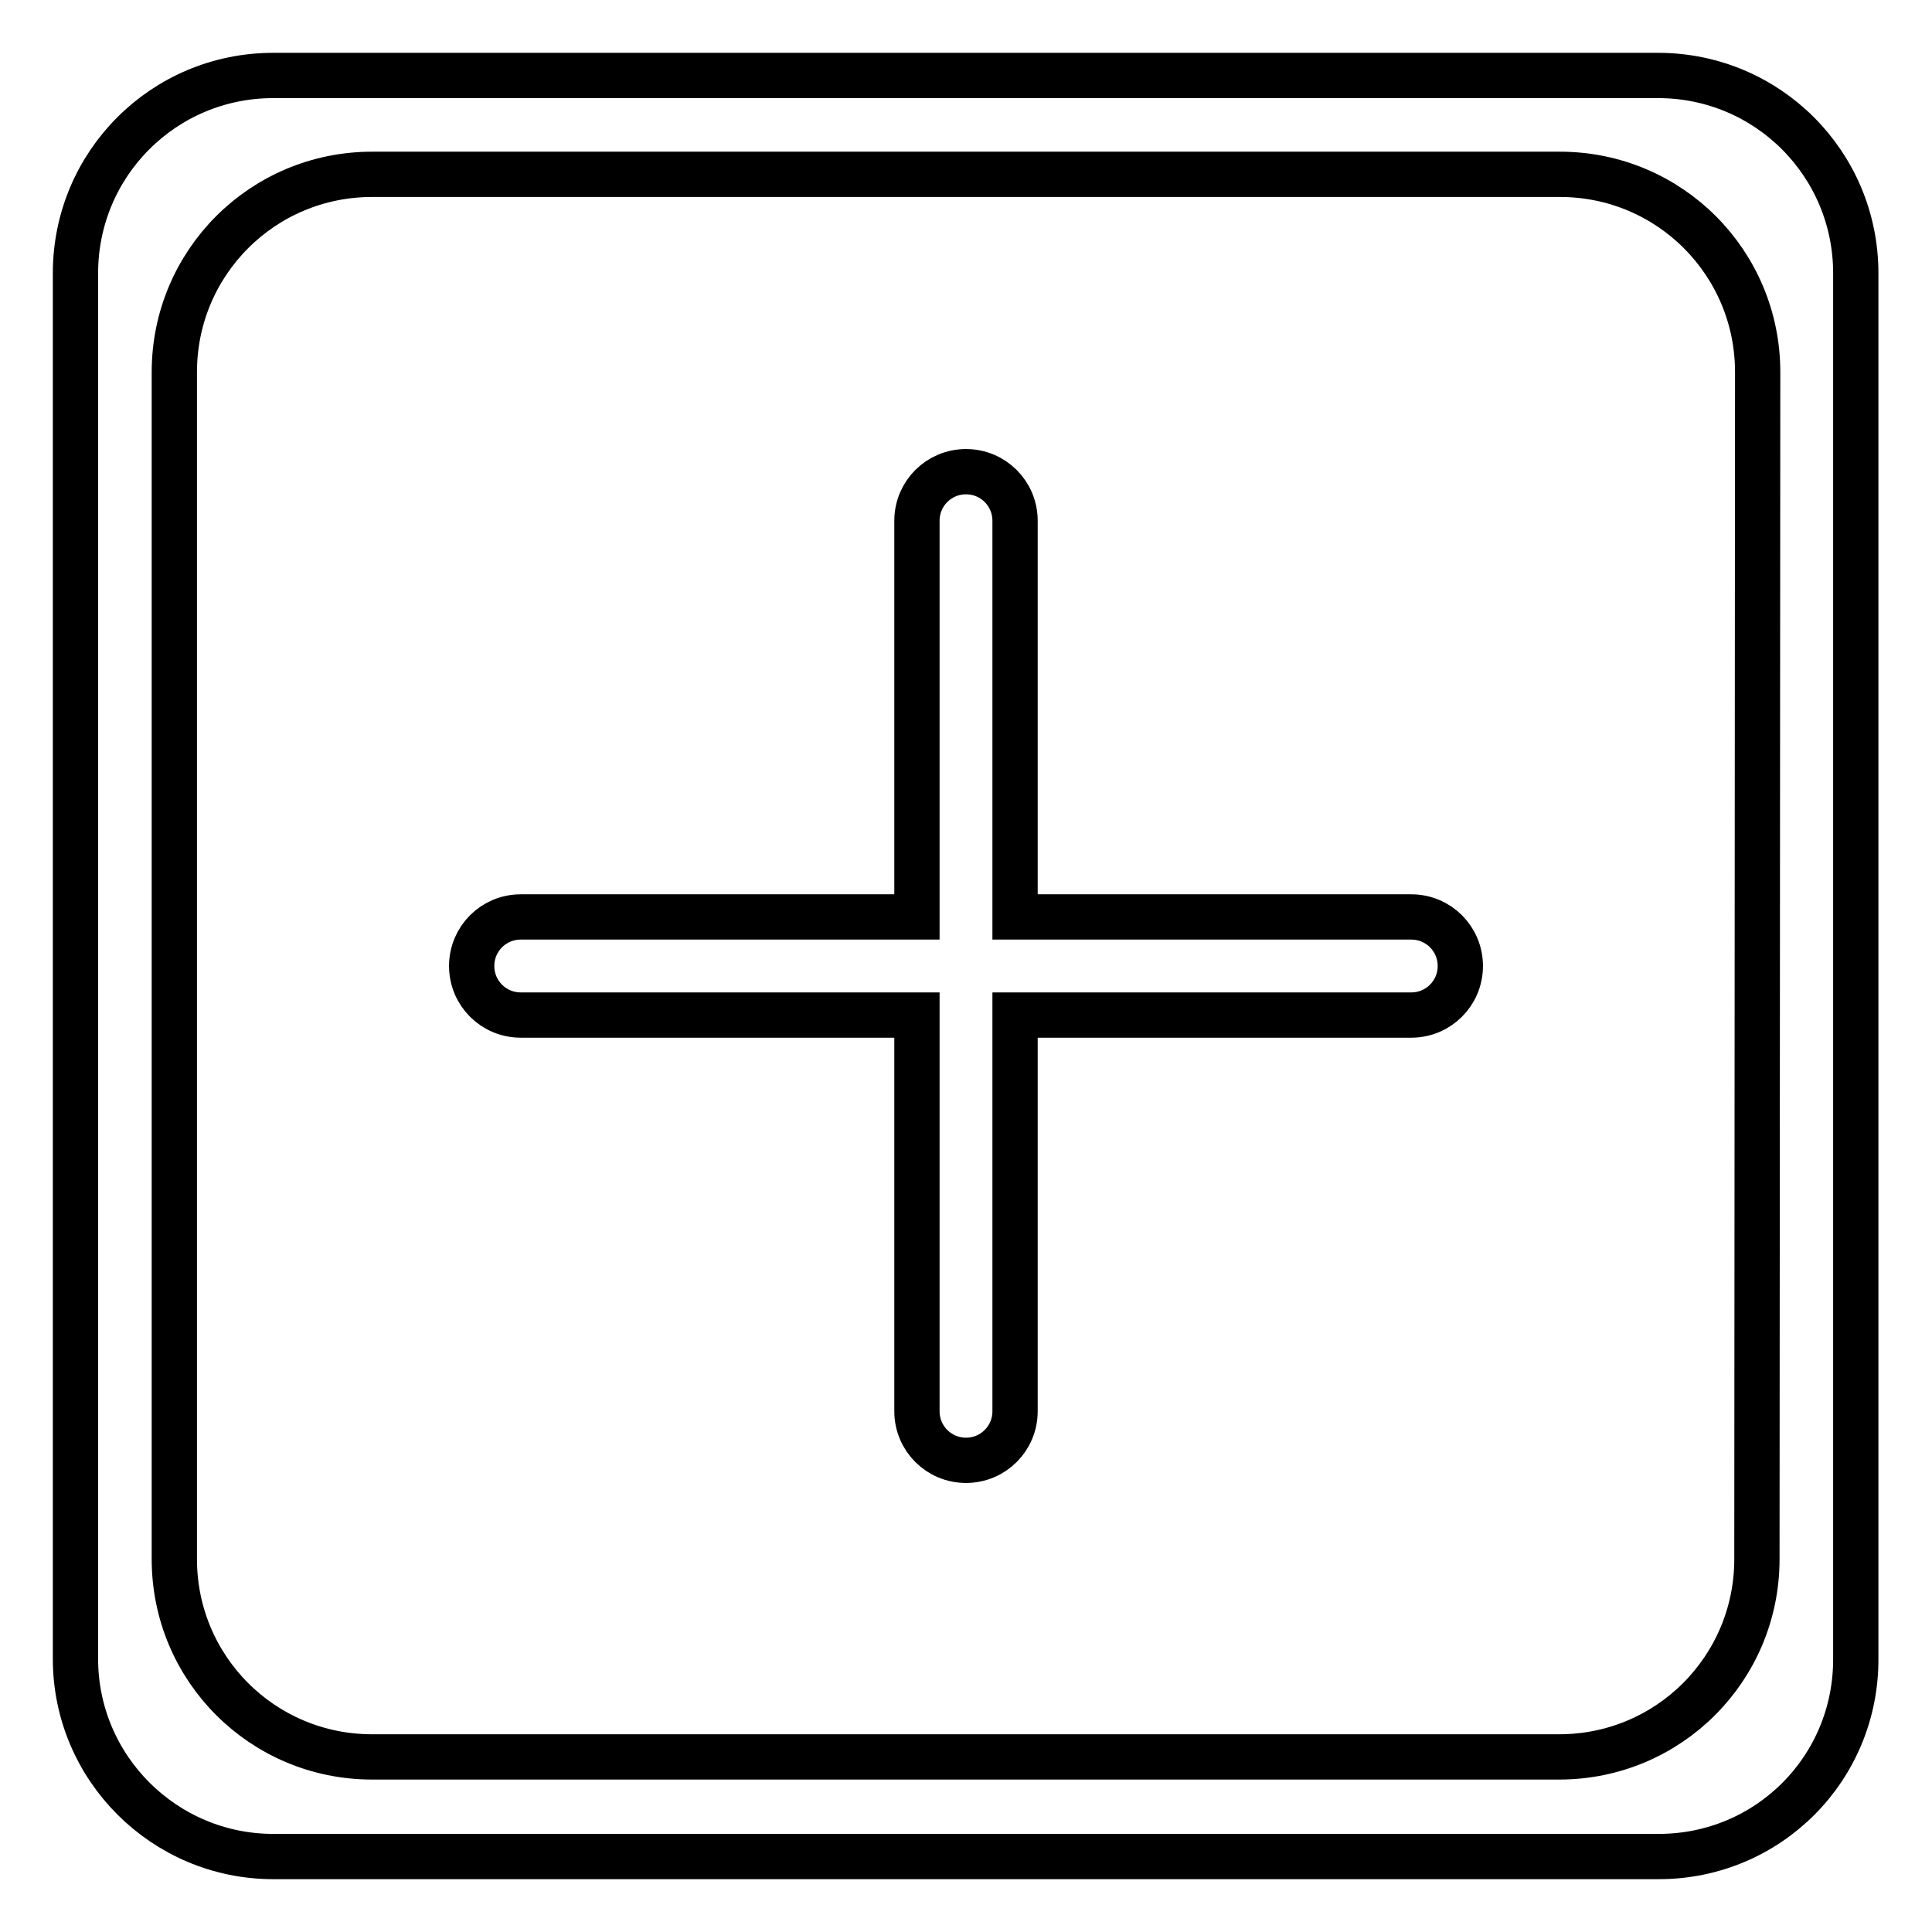
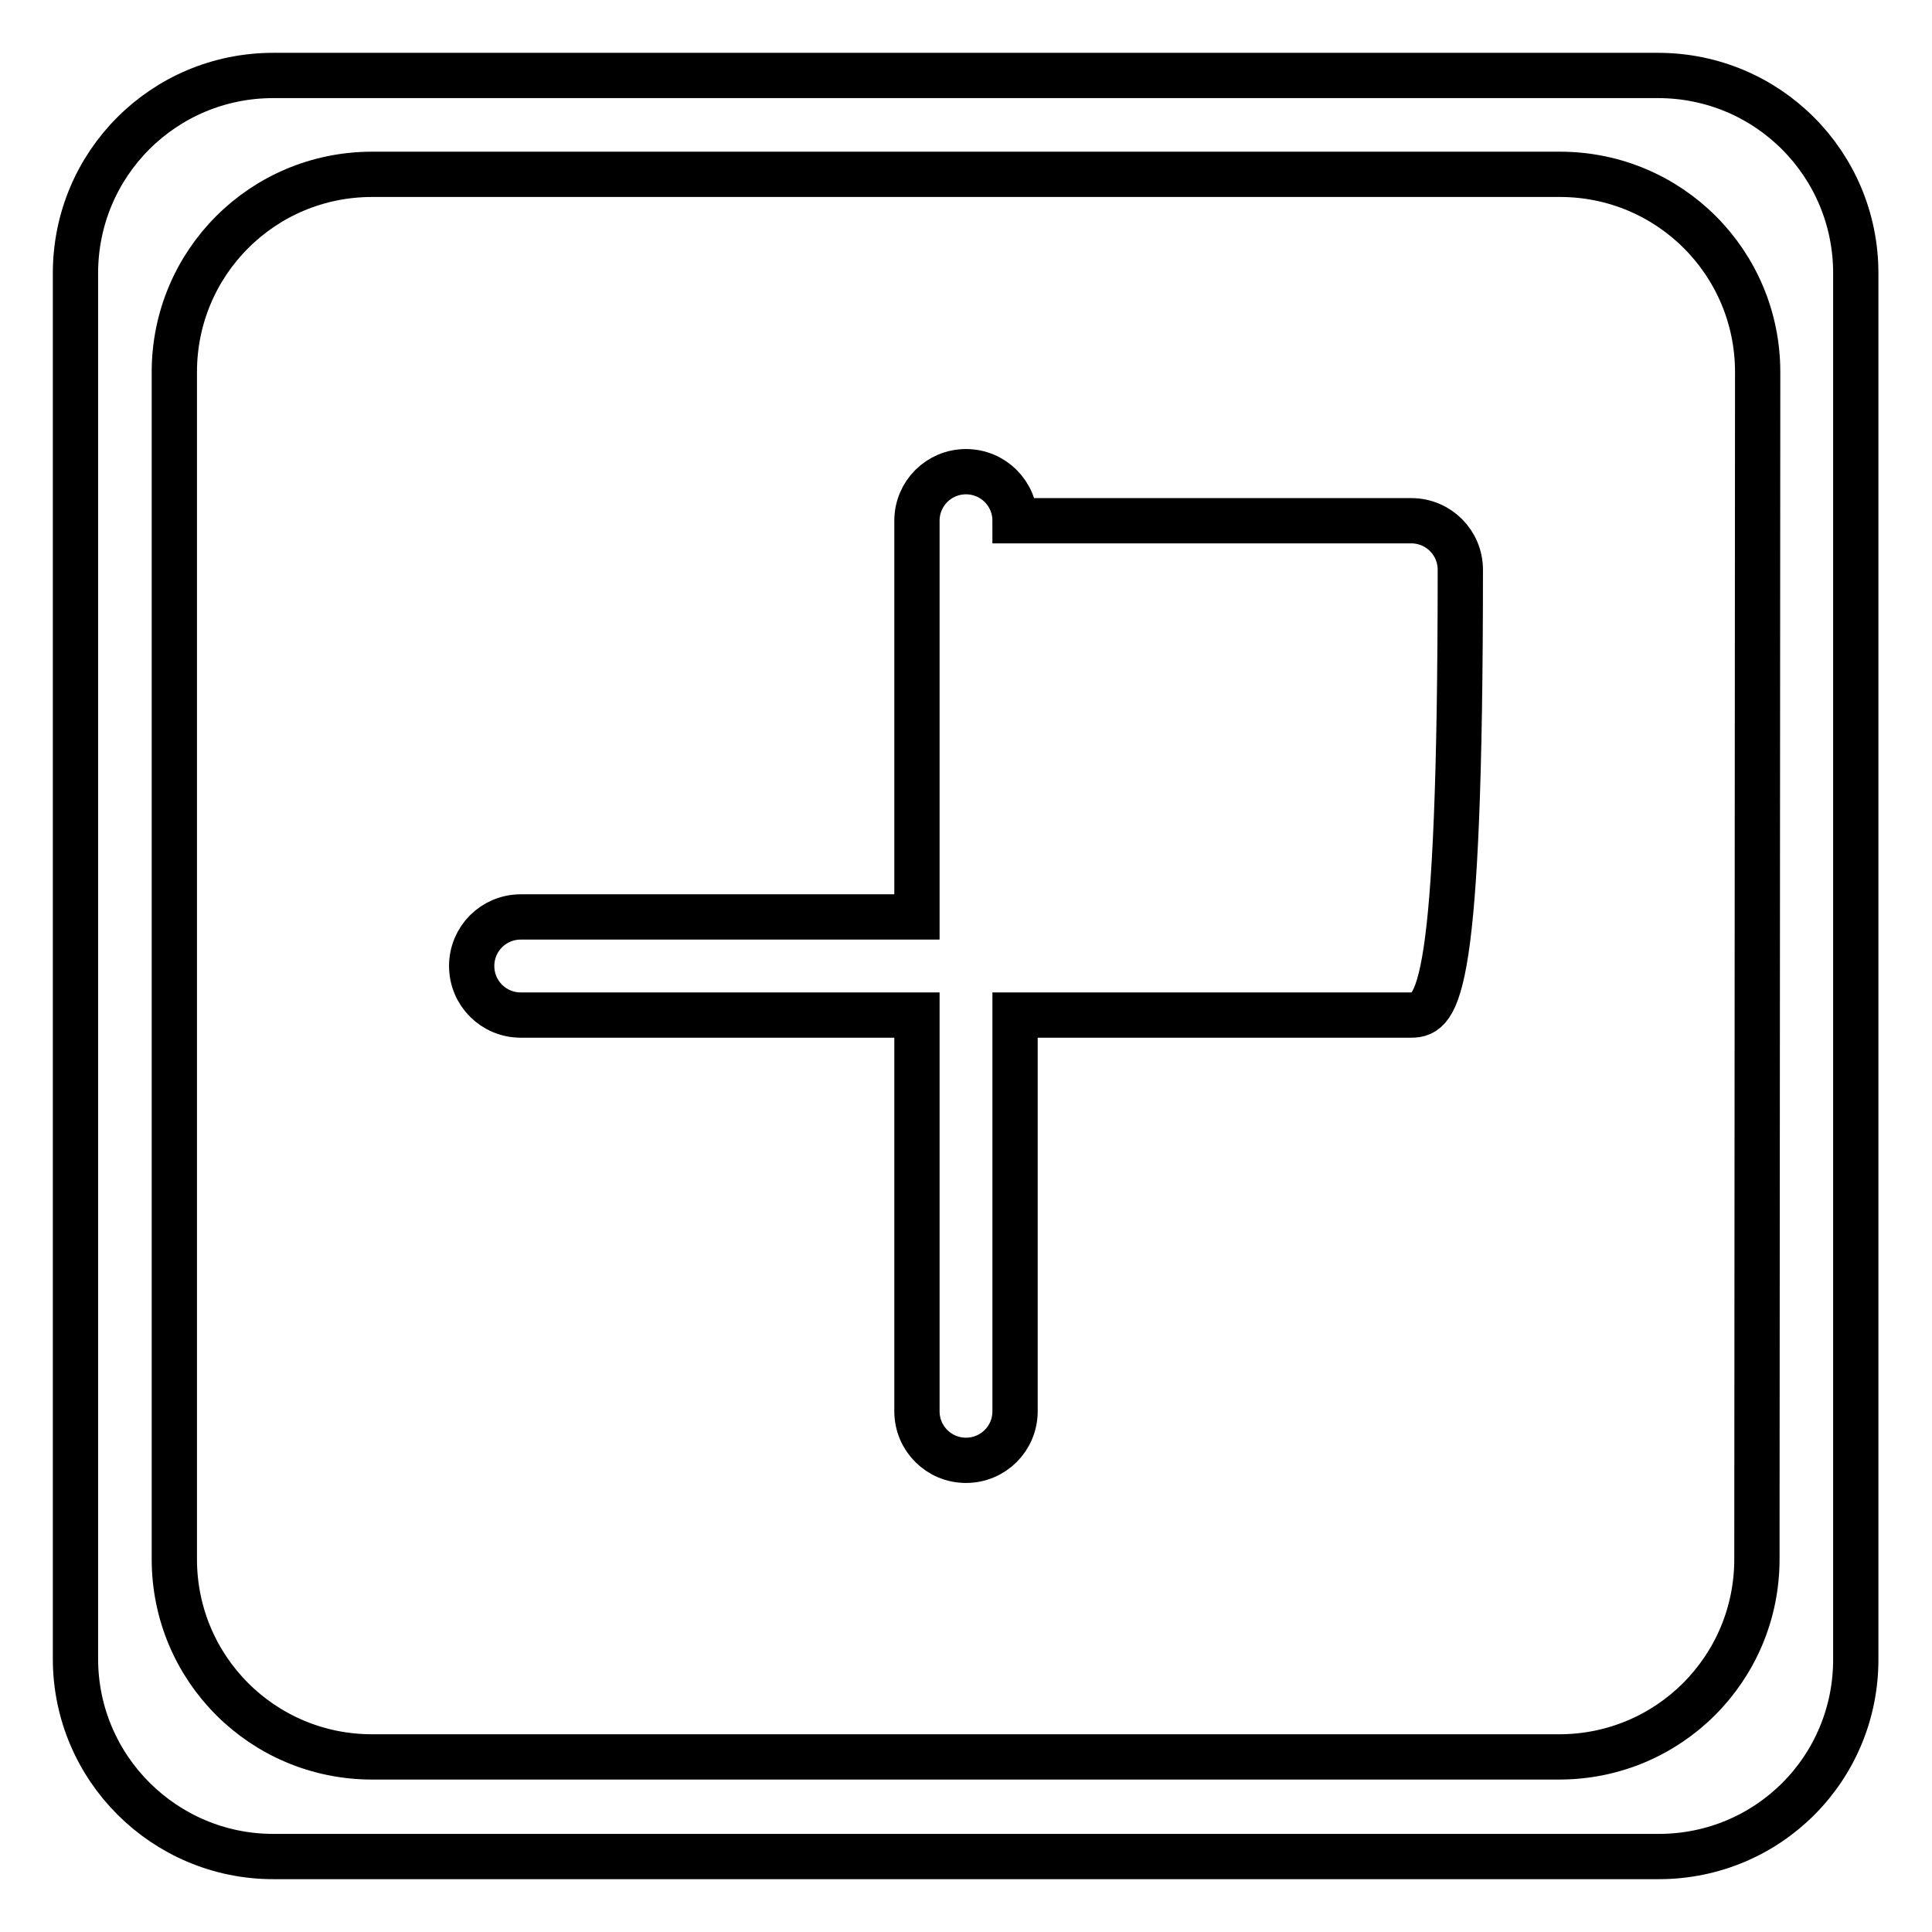
<svg xmlns="http://www.w3.org/2000/svg" version="1.1" x="0px" y="0px" viewBox="0 0 256 256" enable-background="new 0 0 256 256" xml:space="preserve">
  <g>
-     <path stroke-width="6" fill-opacity="0" stroke="#000000" d="M219.8,246H36.2C21.8,246,10,234.3,10,219.8V36.2C10,21.7,21.7,10,36.2,10h183.5 c14.5,0,26.2,11.7,26.2,26.2v183.5C246,234.3,234.3,246,219.8,246L219.8,246z M232.9,49.3c0-14.5-11.7-26.2-26.2-26.2H49.3 c-14.5,0-26.2,11.7-26.2,26.2v157.3c0,14.5,11.7,26.2,26.2,26.2h157.3c14.5,0,26.2-11.7,26.2-26.2L232.9,49.3L232.9,49.3 L232.9,49.3z M187,134.5h-52.5V187c0,3.6-2.9,6.5-6.5,6.5c-3.6,0-6.5-2.9-6.5-6.5v-52.5H69c-3.6,0-6.5-2.9-6.5-6.5 c0-3.6,2.9-6.5,6.5-6.5h52.5V69c0-3.6,2.9-6.5,6.5-6.5c3.6,0,6.5,2.9,6.5,6.5v52.5H187c3.6,0,6.5,2.9,6.5,6.5 C193.5,131.6,190.6,134.5,187,134.5L187,134.5z" />
+     <path stroke-width="6" fill-opacity="0" stroke="#000000" d="M219.8,246H36.2C21.8,246,10,234.3,10,219.8V36.2C10,21.7,21.7,10,36.2,10h183.5 c14.5,0,26.2,11.7,26.2,26.2v183.5C246,234.3,234.3,246,219.8,246L219.8,246z M232.9,49.3c0-14.5-11.7-26.2-26.2-26.2H49.3 c-14.5,0-26.2,11.7-26.2,26.2v157.3c0,14.5,11.7,26.2,26.2,26.2h157.3c14.5,0,26.2-11.7,26.2-26.2L232.9,49.3L232.9,49.3 L232.9,49.3z M187,134.5h-52.5V187c0,3.6-2.9,6.5-6.5,6.5c-3.6,0-6.5-2.9-6.5-6.5v-52.5H69c-3.6,0-6.5-2.9-6.5-6.5 c0-3.6,2.9-6.5,6.5-6.5h52.5V69c0-3.6,2.9-6.5,6.5-6.5c3.6,0,6.5,2.9,6.5,6.5H187c3.6,0,6.5,2.9,6.5,6.5 C193.5,131.6,190.6,134.5,187,134.5L187,134.5z" />
  </g>
</svg>